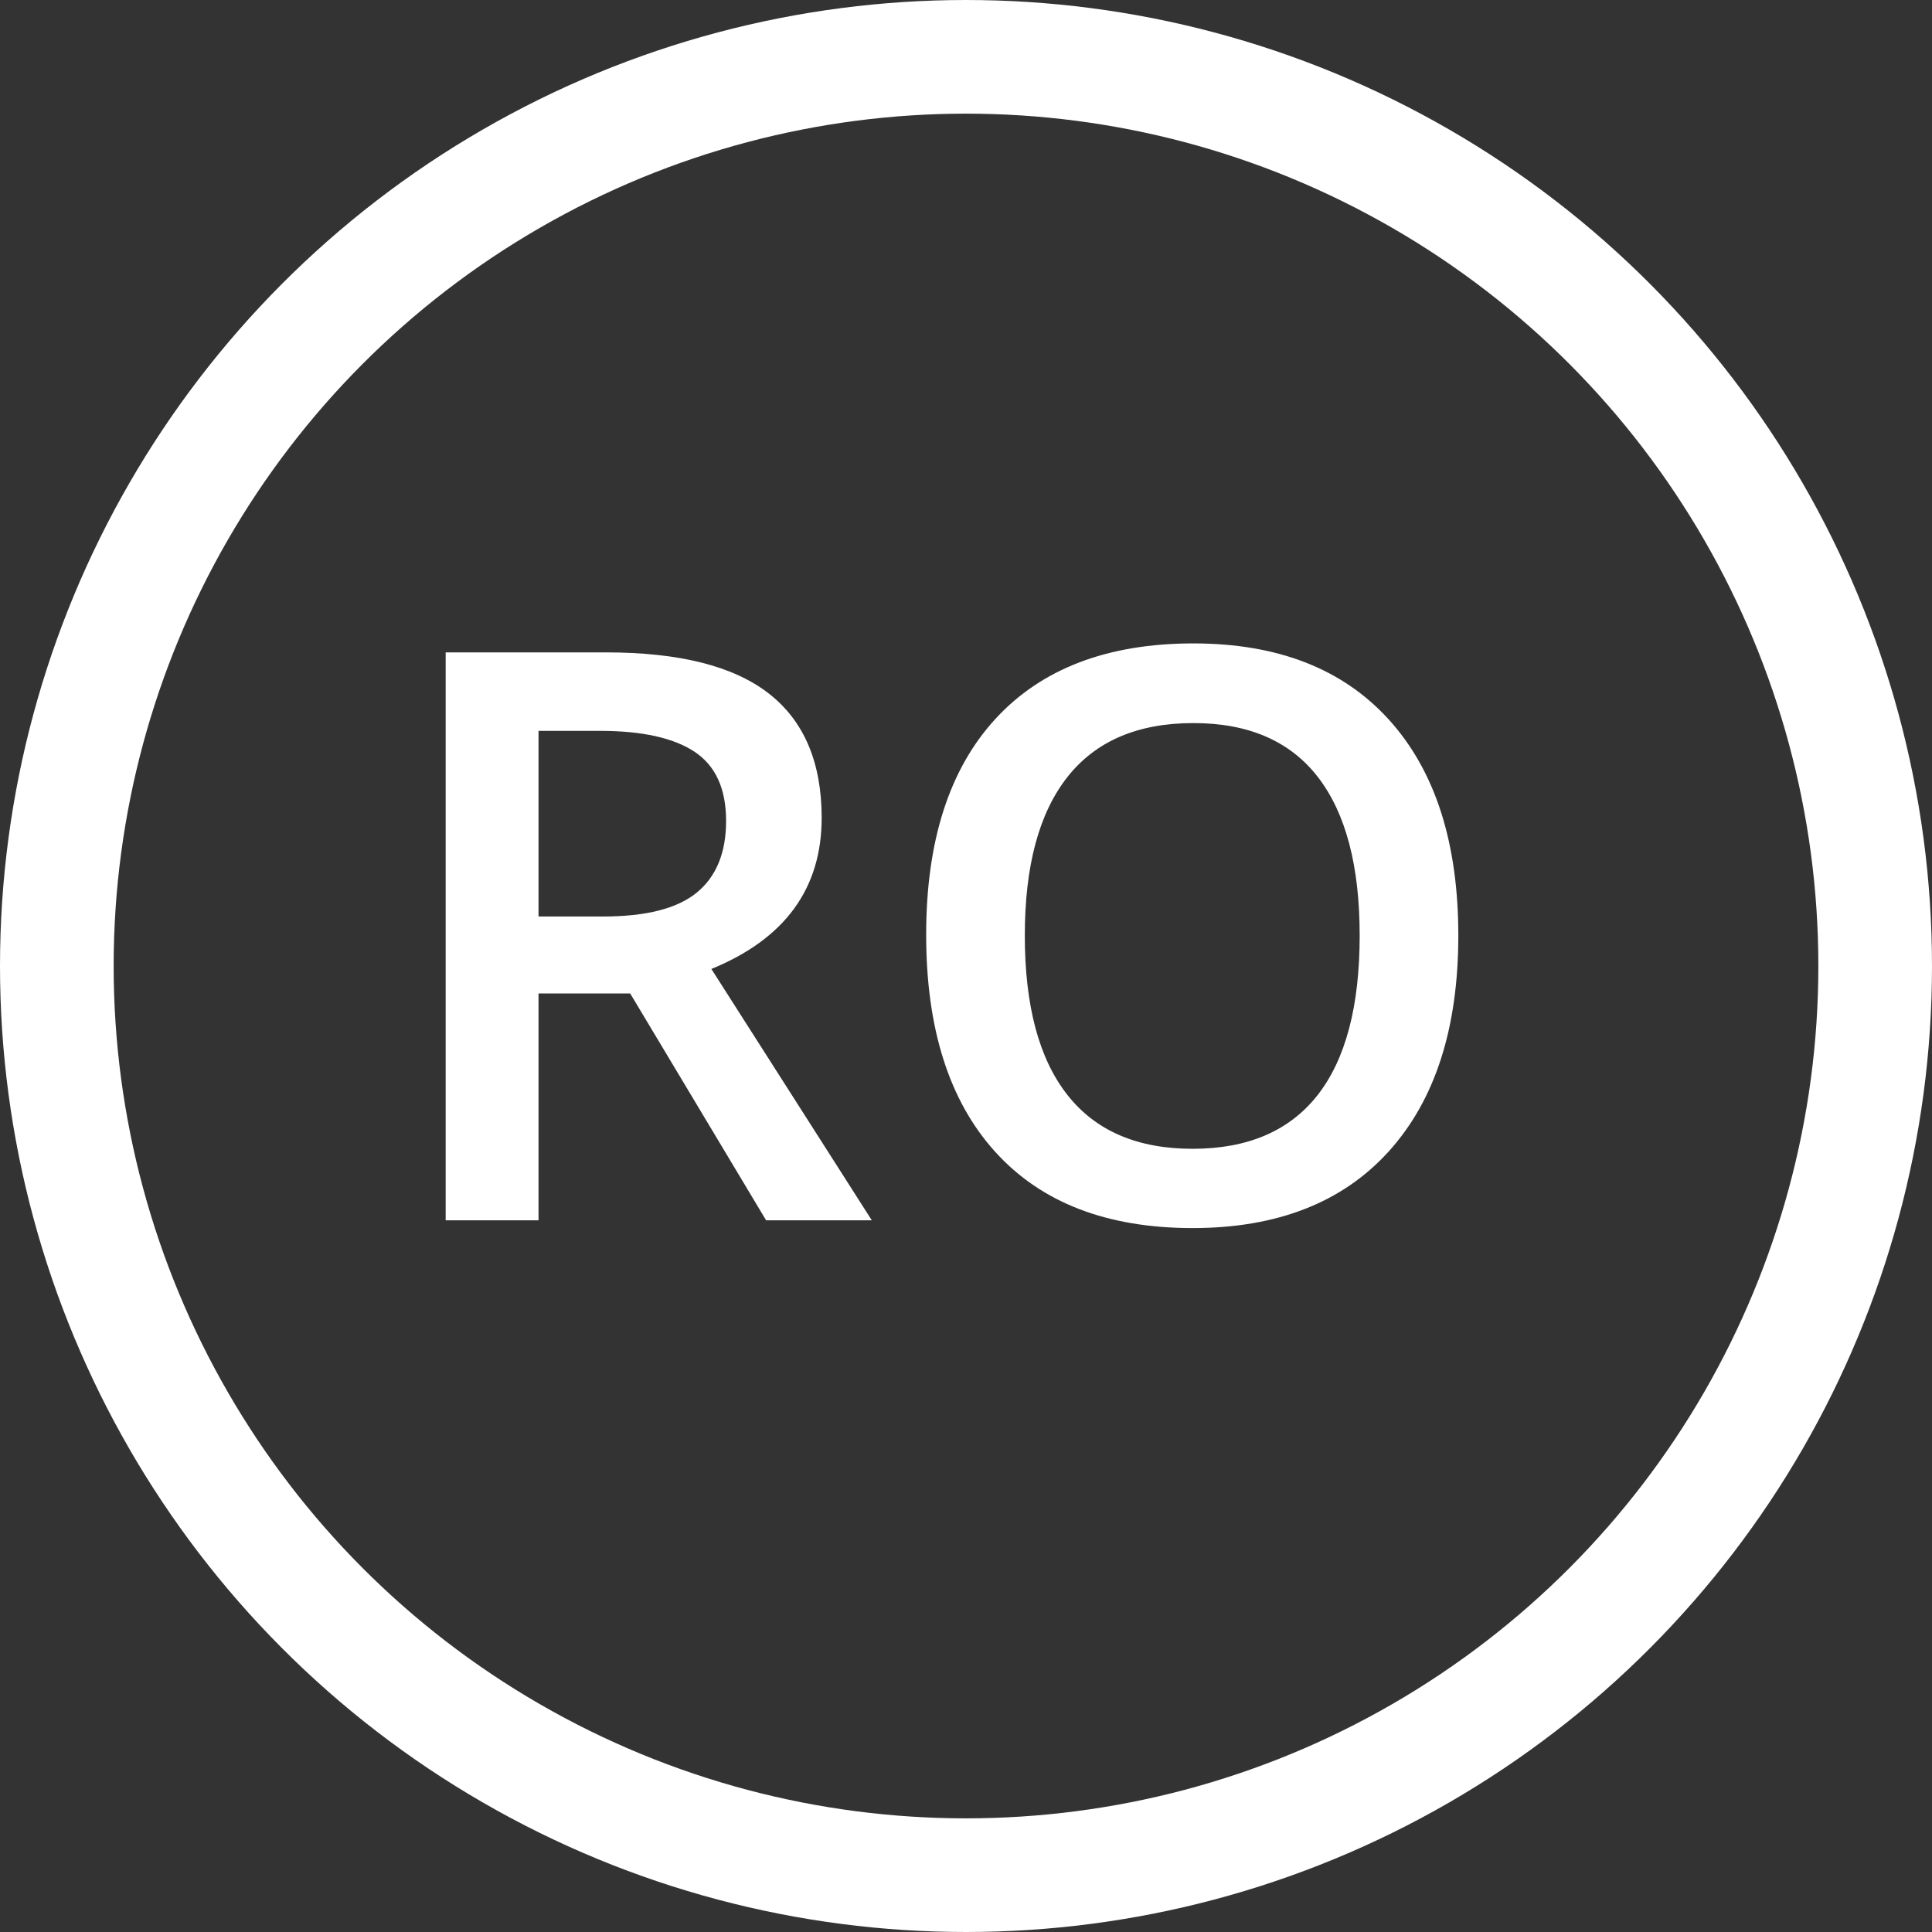
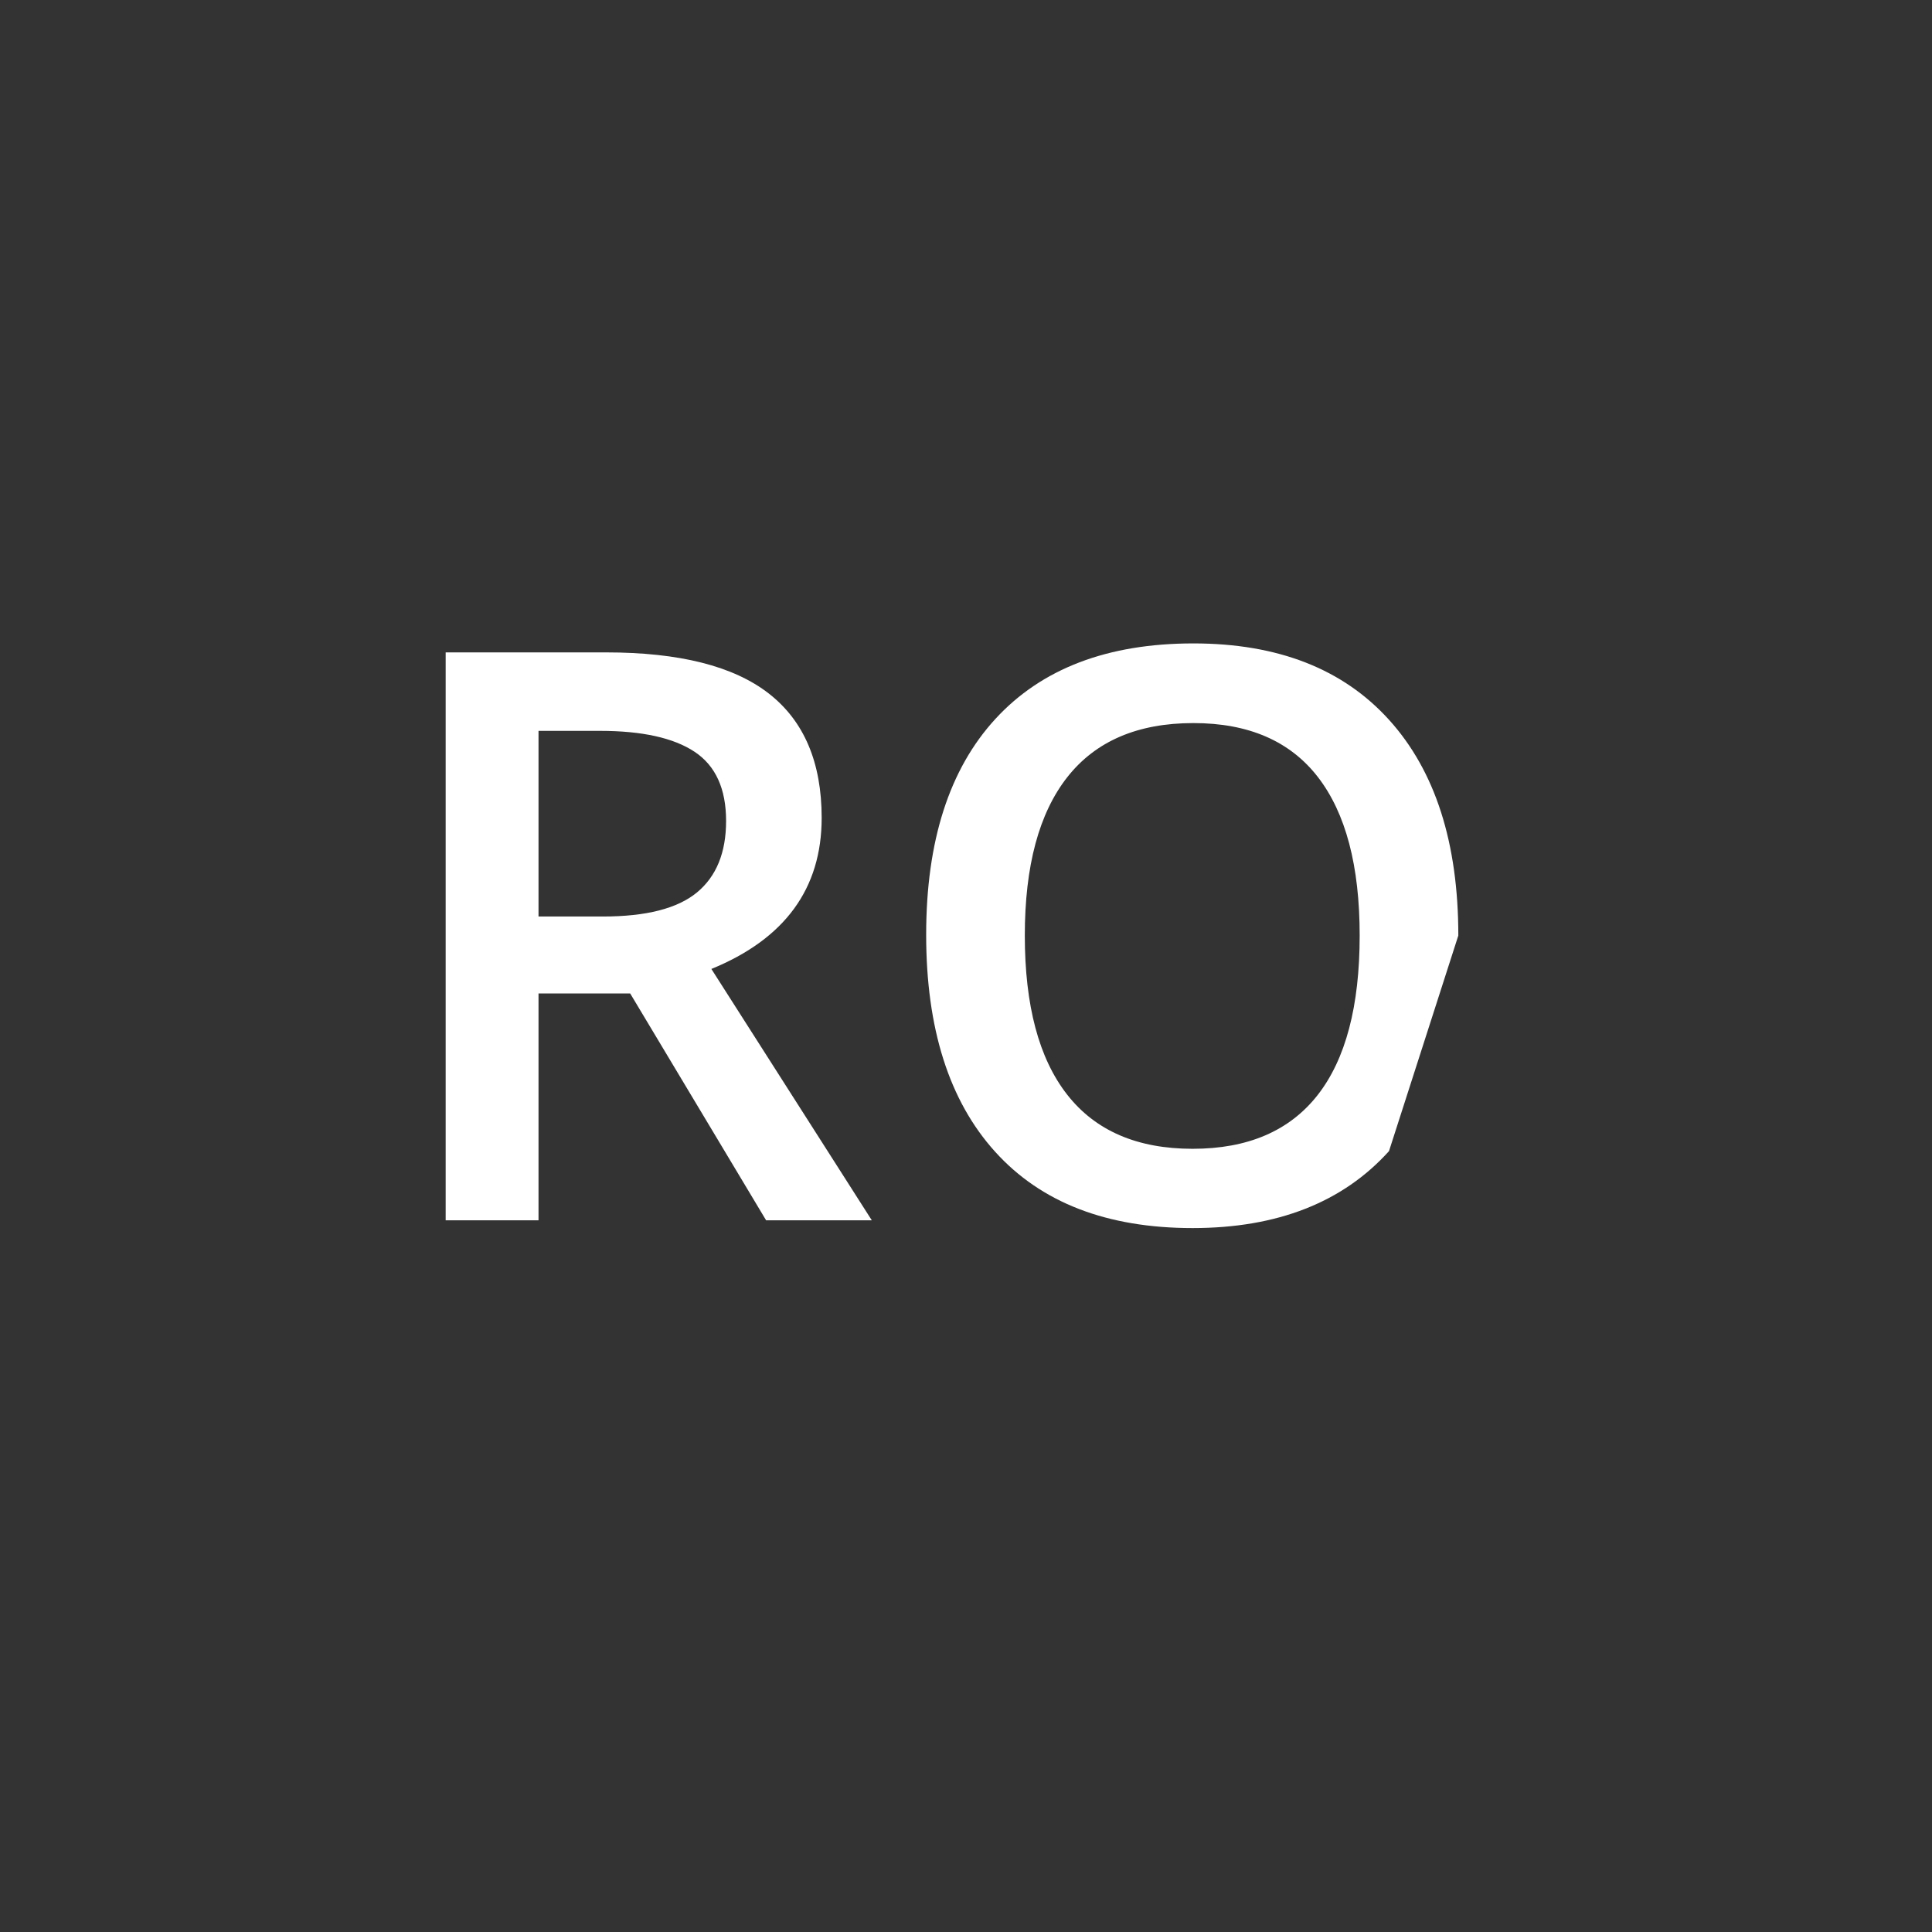
<svg xmlns="http://www.w3.org/2000/svg" preserveAspectRatio="xMidYMid" width="34" height="34" viewBox="0 0 34 34">
  <rect x="0" y="0" width="34" height="34" fill="#333333" stroke="none" />
  <defs>
    <style>

      .cls-3 {
        stroke: #ffffff;
        stroke-width: 2px;
        fill: none;
      }

      .cls-4 {
        fill: #ffffff;
      }
    </style>
  </defs>
  <g id="ro">
-     <circle id="circle-1" class="cls-3" cx="17" cy="17" r="16" />
-     <path d="M24.444,20.258 C23.630,21.160 22.478,21.612 20.988,21.612 C19.480,21.612 18.321,21.164 17.512,20.268 C16.703,19.373 16.299,18.100 16.299,16.450 C16.299,14.801 16.706,13.534 17.519,12.650 C18.332,11.766 19.493,11.323 21.002,11.323 C22.488,11.323 23.636,11.772 24.447,12.670 C25.258,13.568 25.664,14.833 25.664,16.464 C25.664,18.091 25.257,19.356 24.444,20.258 ZM23.193,13.675 C22.703,13.042 21.973,12.725 21.002,12.725 C20.022,12.725 19.283,13.042 18.784,13.675 C18.285,14.309 18.035,15.238 18.035,16.464 C18.035,17.695 18.283,18.628 18.780,19.263 C19.277,19.899 20.013,20.217 20.988,20.217 C21.959,20.217 22.691,19.903 23.186,19.274 C23.680,18.645 23.928,17.708 23.928,16.464 C23.928,15.238 23.683,14.309 23.193,13.675 ZM13.482,21.475 C13.482,21.475 11.090,17.483 11.090,17.483 C11.090,17.483 9.477,17.483 9.477,17.483 C9.477,17.483 9.477,21.475 9.477,21.475 C9.477,21.475 7.843,21.475 7.843,21.475 C7.843,21.475 7.843,11.481 7.843,11.481 C7.843,11.481 10.666,11.481 10.666,11.481 C11.956,11.481 12.910,11.722 13.530,12.205 C14.150,12.688 14.460,13.418 14.460,14.393 C14.460,15.637 13.813,16.523 12.519,17.052 C12.519,17.052 15.342,21.475 15.342,21.475 C15.342,21.475 13.482,21.475 13.482,21.475 ZM12.778,14.447 C12.778,13.882 12.594,13.477 12.225,13.231 C11.855,12.985 11.299,12.862 10.557,12.862 C10.557,12.862 9.477,12.862 9.477,12.862 C9.477,12.862 9.477,16.129 9.477,16.129 C9.477,16.129 10.611,16.129 10.611,16.129 C11.372,16.129 11.924,15.988 12.266,15.705 C12.607,15.423 12.778,15.004 12.778,14.447 Z" id="path-1" class="cls-4" fill-rule="evenodd" />
+     <path d="M24.444,20.258 C23.630,21.160 22.478,21.612 20.988,21.612 C19.480,21.612 18.321,21.164 17.512,20.268 C16.703,19.373 16.299,18.100 16.299,16.450 C16.299,14.801 16.706,13.534 17.519,12.650 C18.332,11.766 19.493,11.323 21.002,11.323 C22.488,11.323 23.636,11.772 24.447,12.670 C25.258,13.568 25.664,14.833 25.664,16.464 ZM23.193,13.675 C22.703,13.042 21.973,12.725 21.002,12.725 C20.022,12.725 19.283,13.042 18.784,13.675 C18.285,14.309 18.035,15.238 18.035,16.464 C18.035,17.695 18.283,18.628 18.780,19.263 C19.277,19.899 20.013,20.217 20.988,20.217 C21.959,20.217 22.691,19.903 23.186,19.274 C23.680,18.645 23.928,17.708 23.928,16.464 C23.928,15.238 23.683,14.309 23.193,13.675 ZM13.482,21.475 C13.482,21.475 11.090,17.483 11.090,17.483 C11.090,17.483 9.477,17.483 9.477,17.483 C9.477,17.483 9.477,21.475 9.477,21.475 C9.477,21.475 7.843,21.475 7.843,21.475 C7.843,21.475 7.843,11.481 7.843,11.481 C7.843,11.481 10.666,11.481 10.666,11.481 C11.956,11.481 12.910,11.722 13.530,12.205 C14.150,12.688 14.460,13.418 14.460,14.393 C14.460,15.637 13.813,16.523 12.519,17.052 C12.519,17.052 15.342,21.475 15.342,21.475 C15.342,21.475 13.482,21.475 13.482,21.475 ZM12.778,14.447 C12.778,13.882 12.594,13.477 12.225,13.231 C11.855,12.985 11.299,12.862 10.557,12.862 C10.557,12.862 9.477,12.862 9.477,12.862 C9.477,12.862 9.477,16.129 9.477,16.129 C9.477,16.129 10.611,16.129 10.611,16.129 C11.372,16.129 11.924,15.988 12.266,15.705 C12.607,15.423 12.778,15.004 12.778,14.447 Z" id="path-1" class="cls-4" fill-rule="evenodd" />
  </g>
</svg>